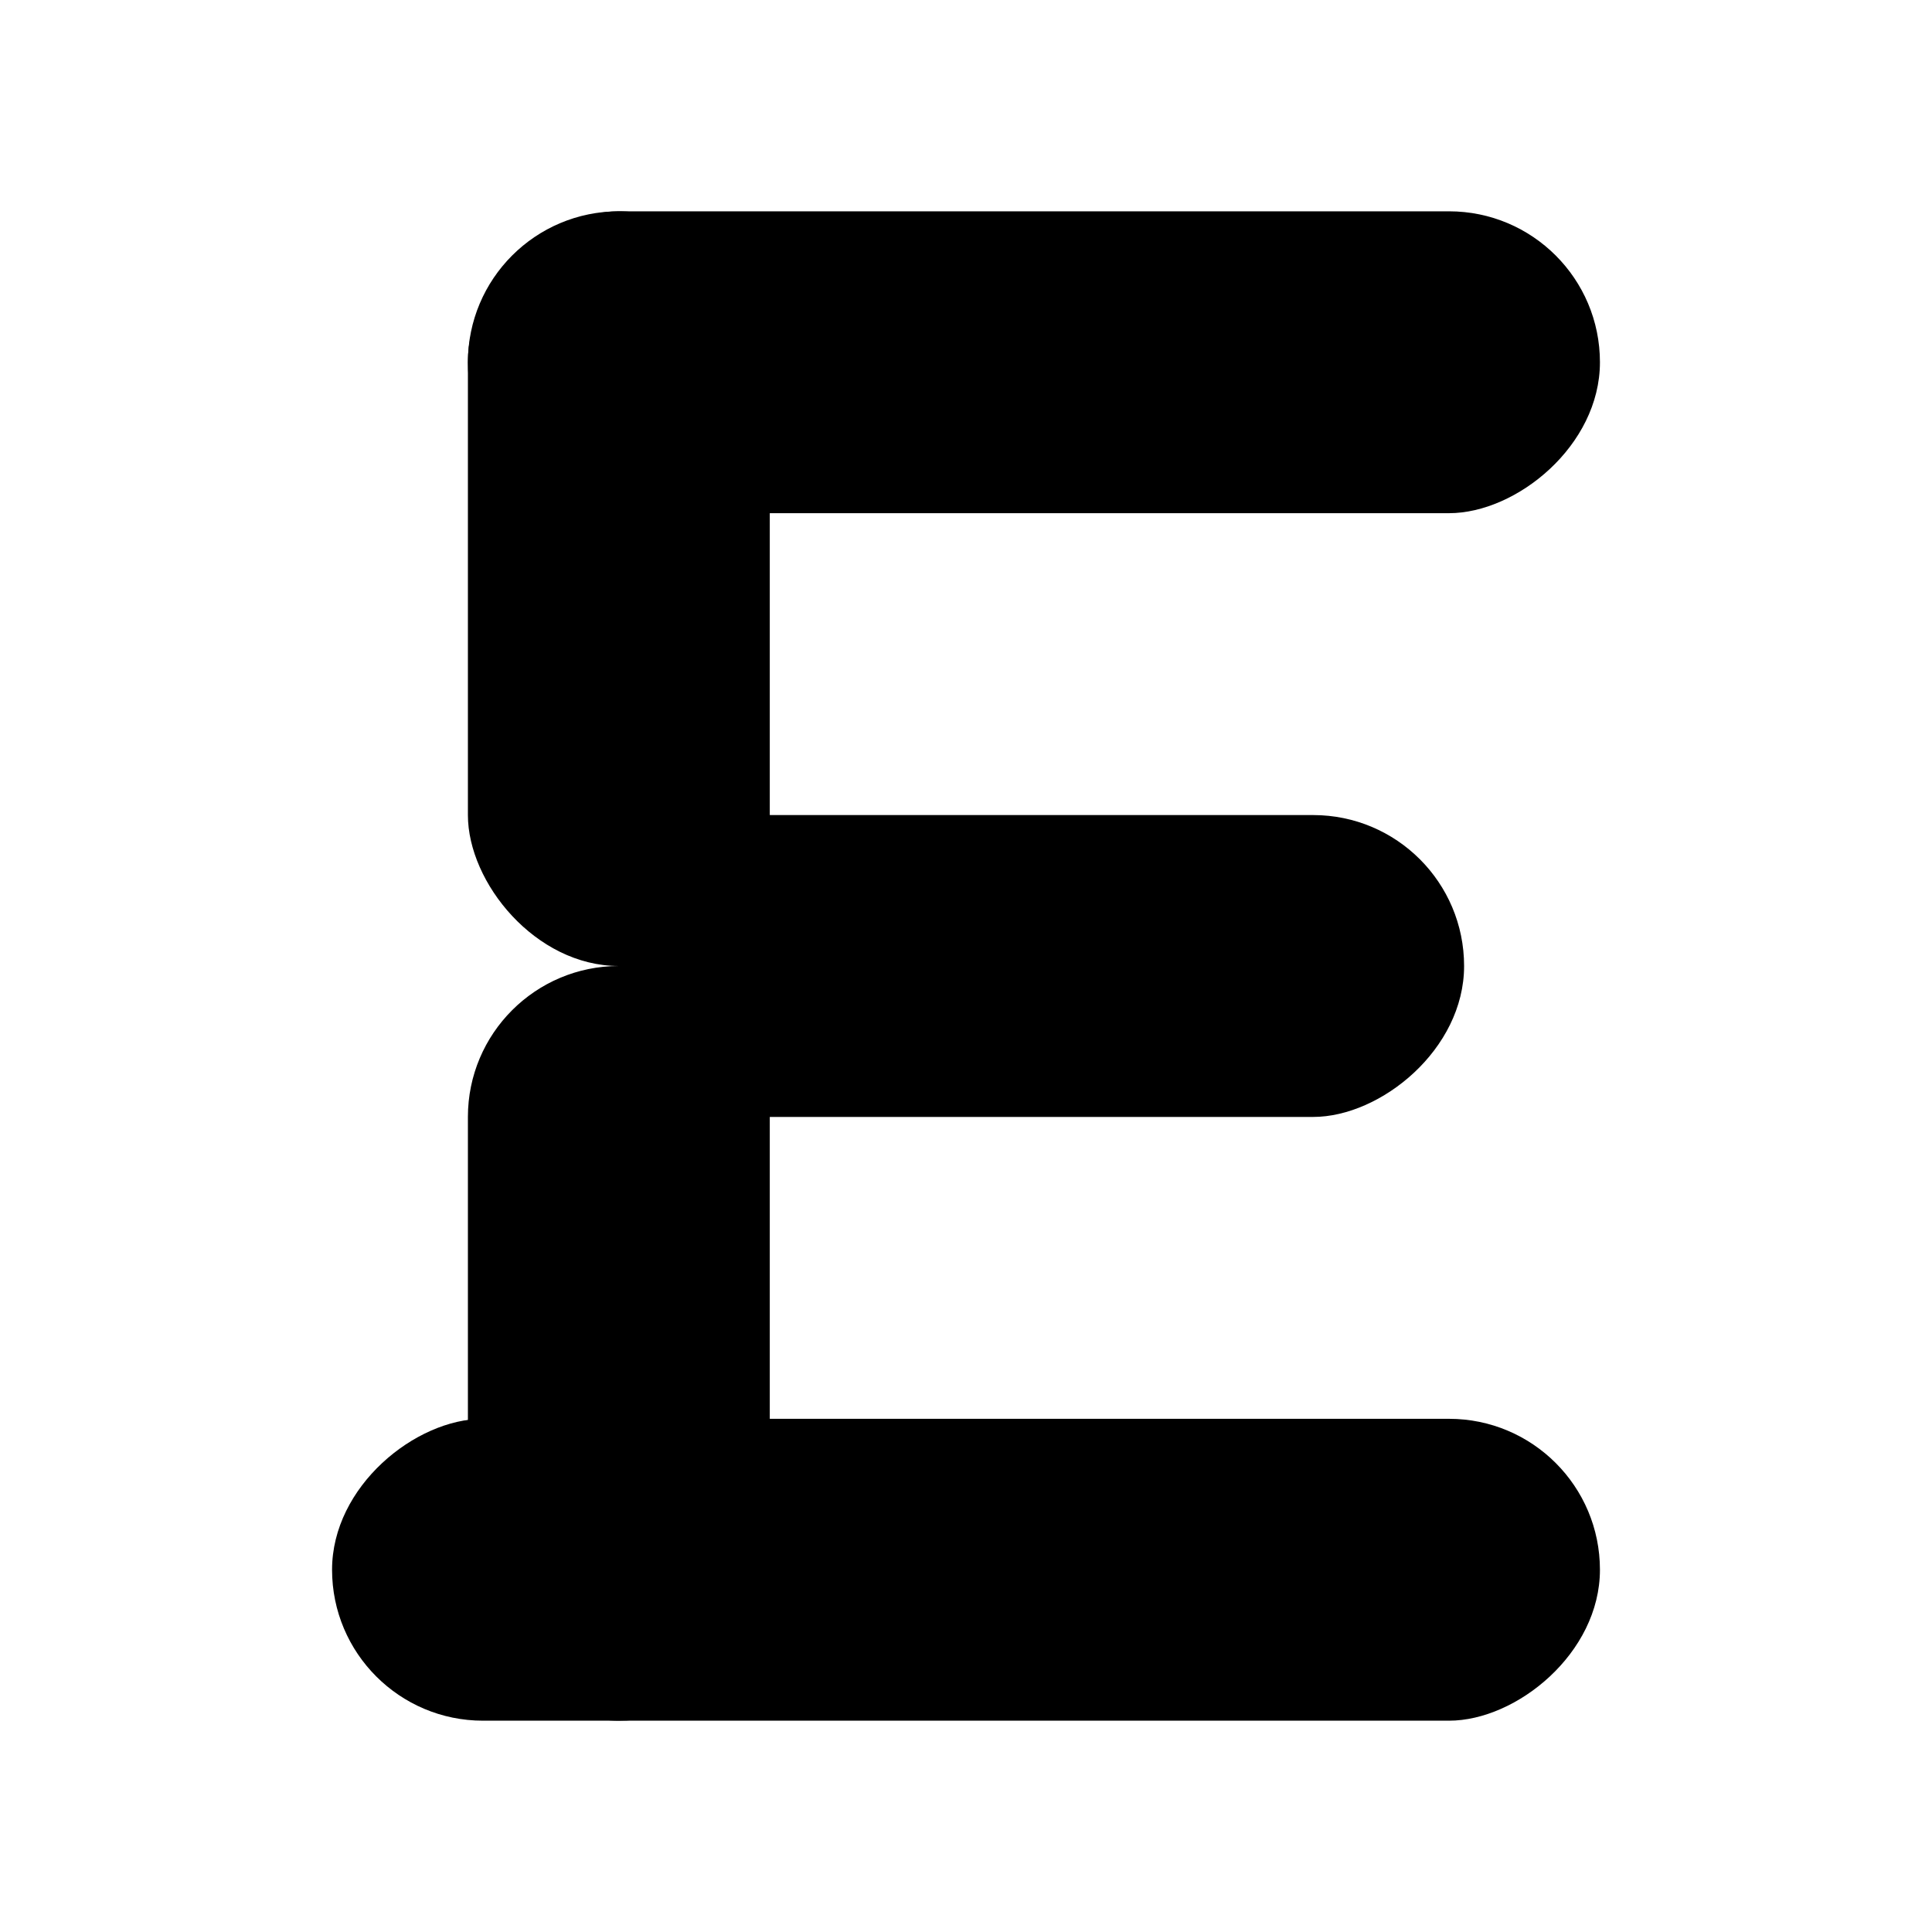
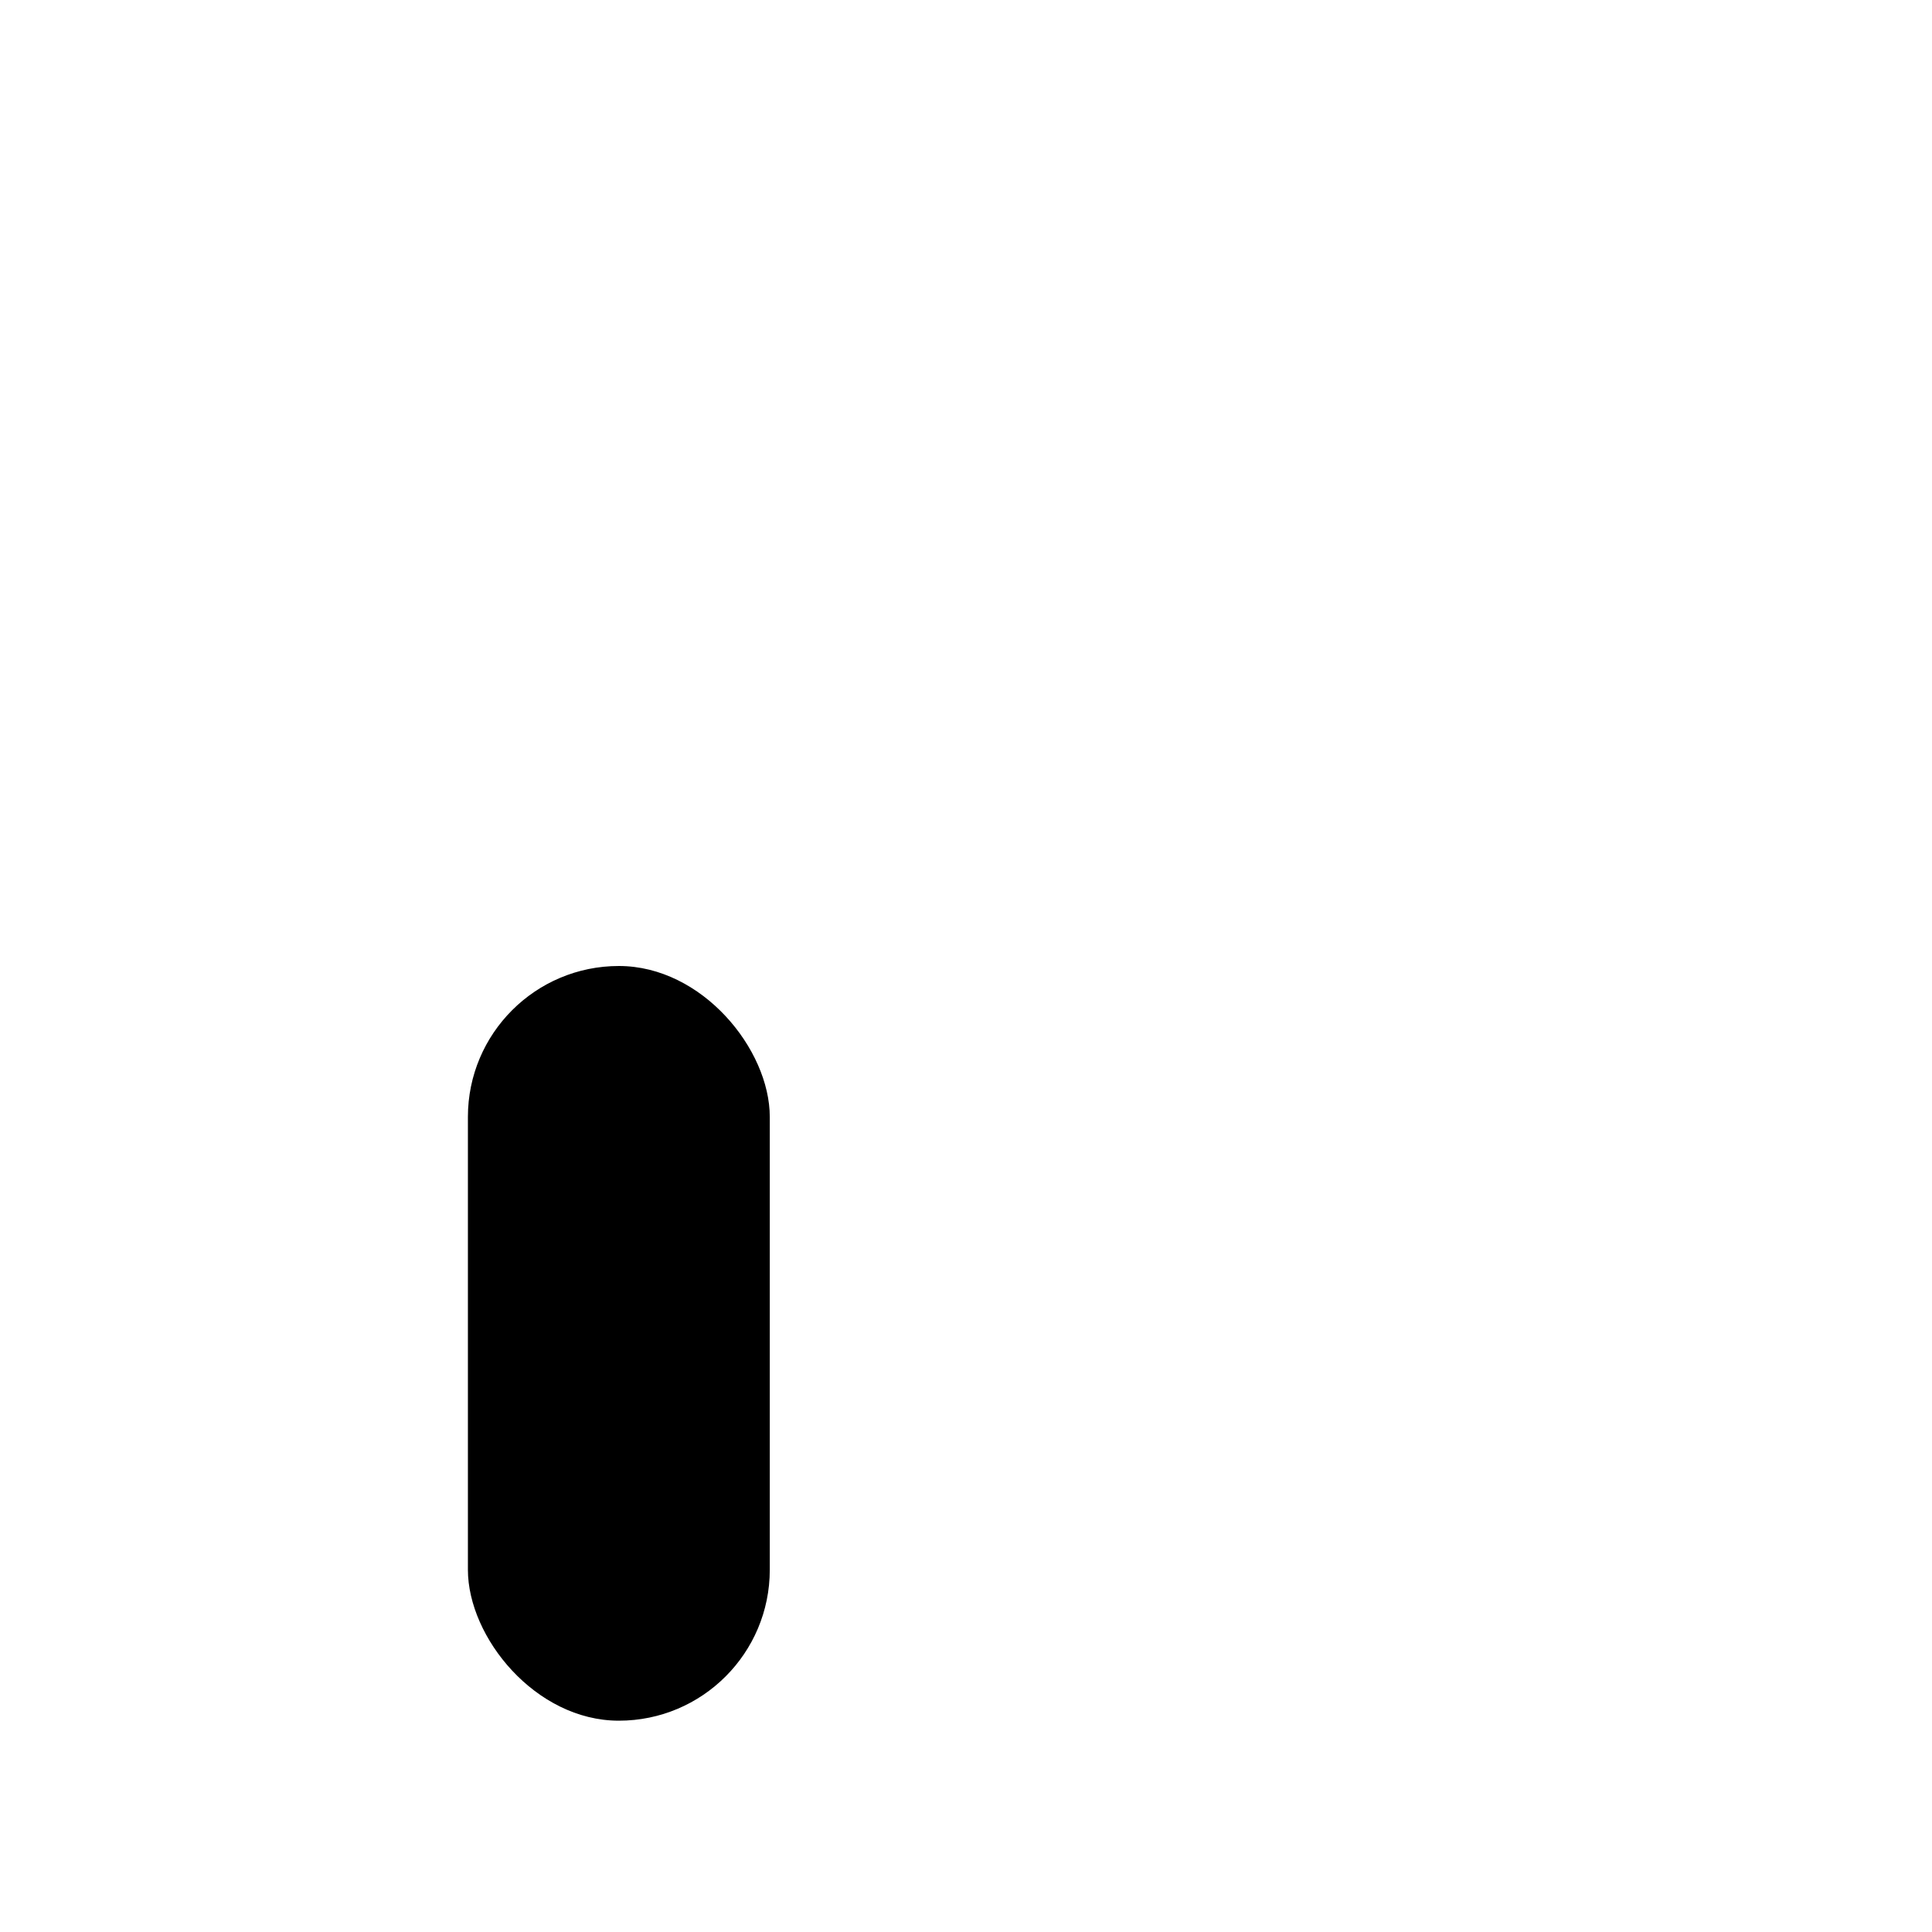
<svg xmlns="http://www.w3.org/2000/svg" width="128" height="128" viewBox="0 0 128 128" fill="none">
-   <rect x="97" y="54" width="20" height="56" rx="10" transform="rotate(90 97 54)" fill="black" />
-   <rect x="31" y="14" width="20" height="50" rx="10" fill="black" />
  <rect x="31" y="64" width="20" height="50" rx="10" fill="black" />
-   <rect x="106" y="14" width="20" height="75" rx="10" transform="rotate(90 106 14)" fill="black" />
-   <rect x="106" y="94" width="20" height="84" rx="10" transform="rotate(90 106 94)" fill="black" />
</svg>